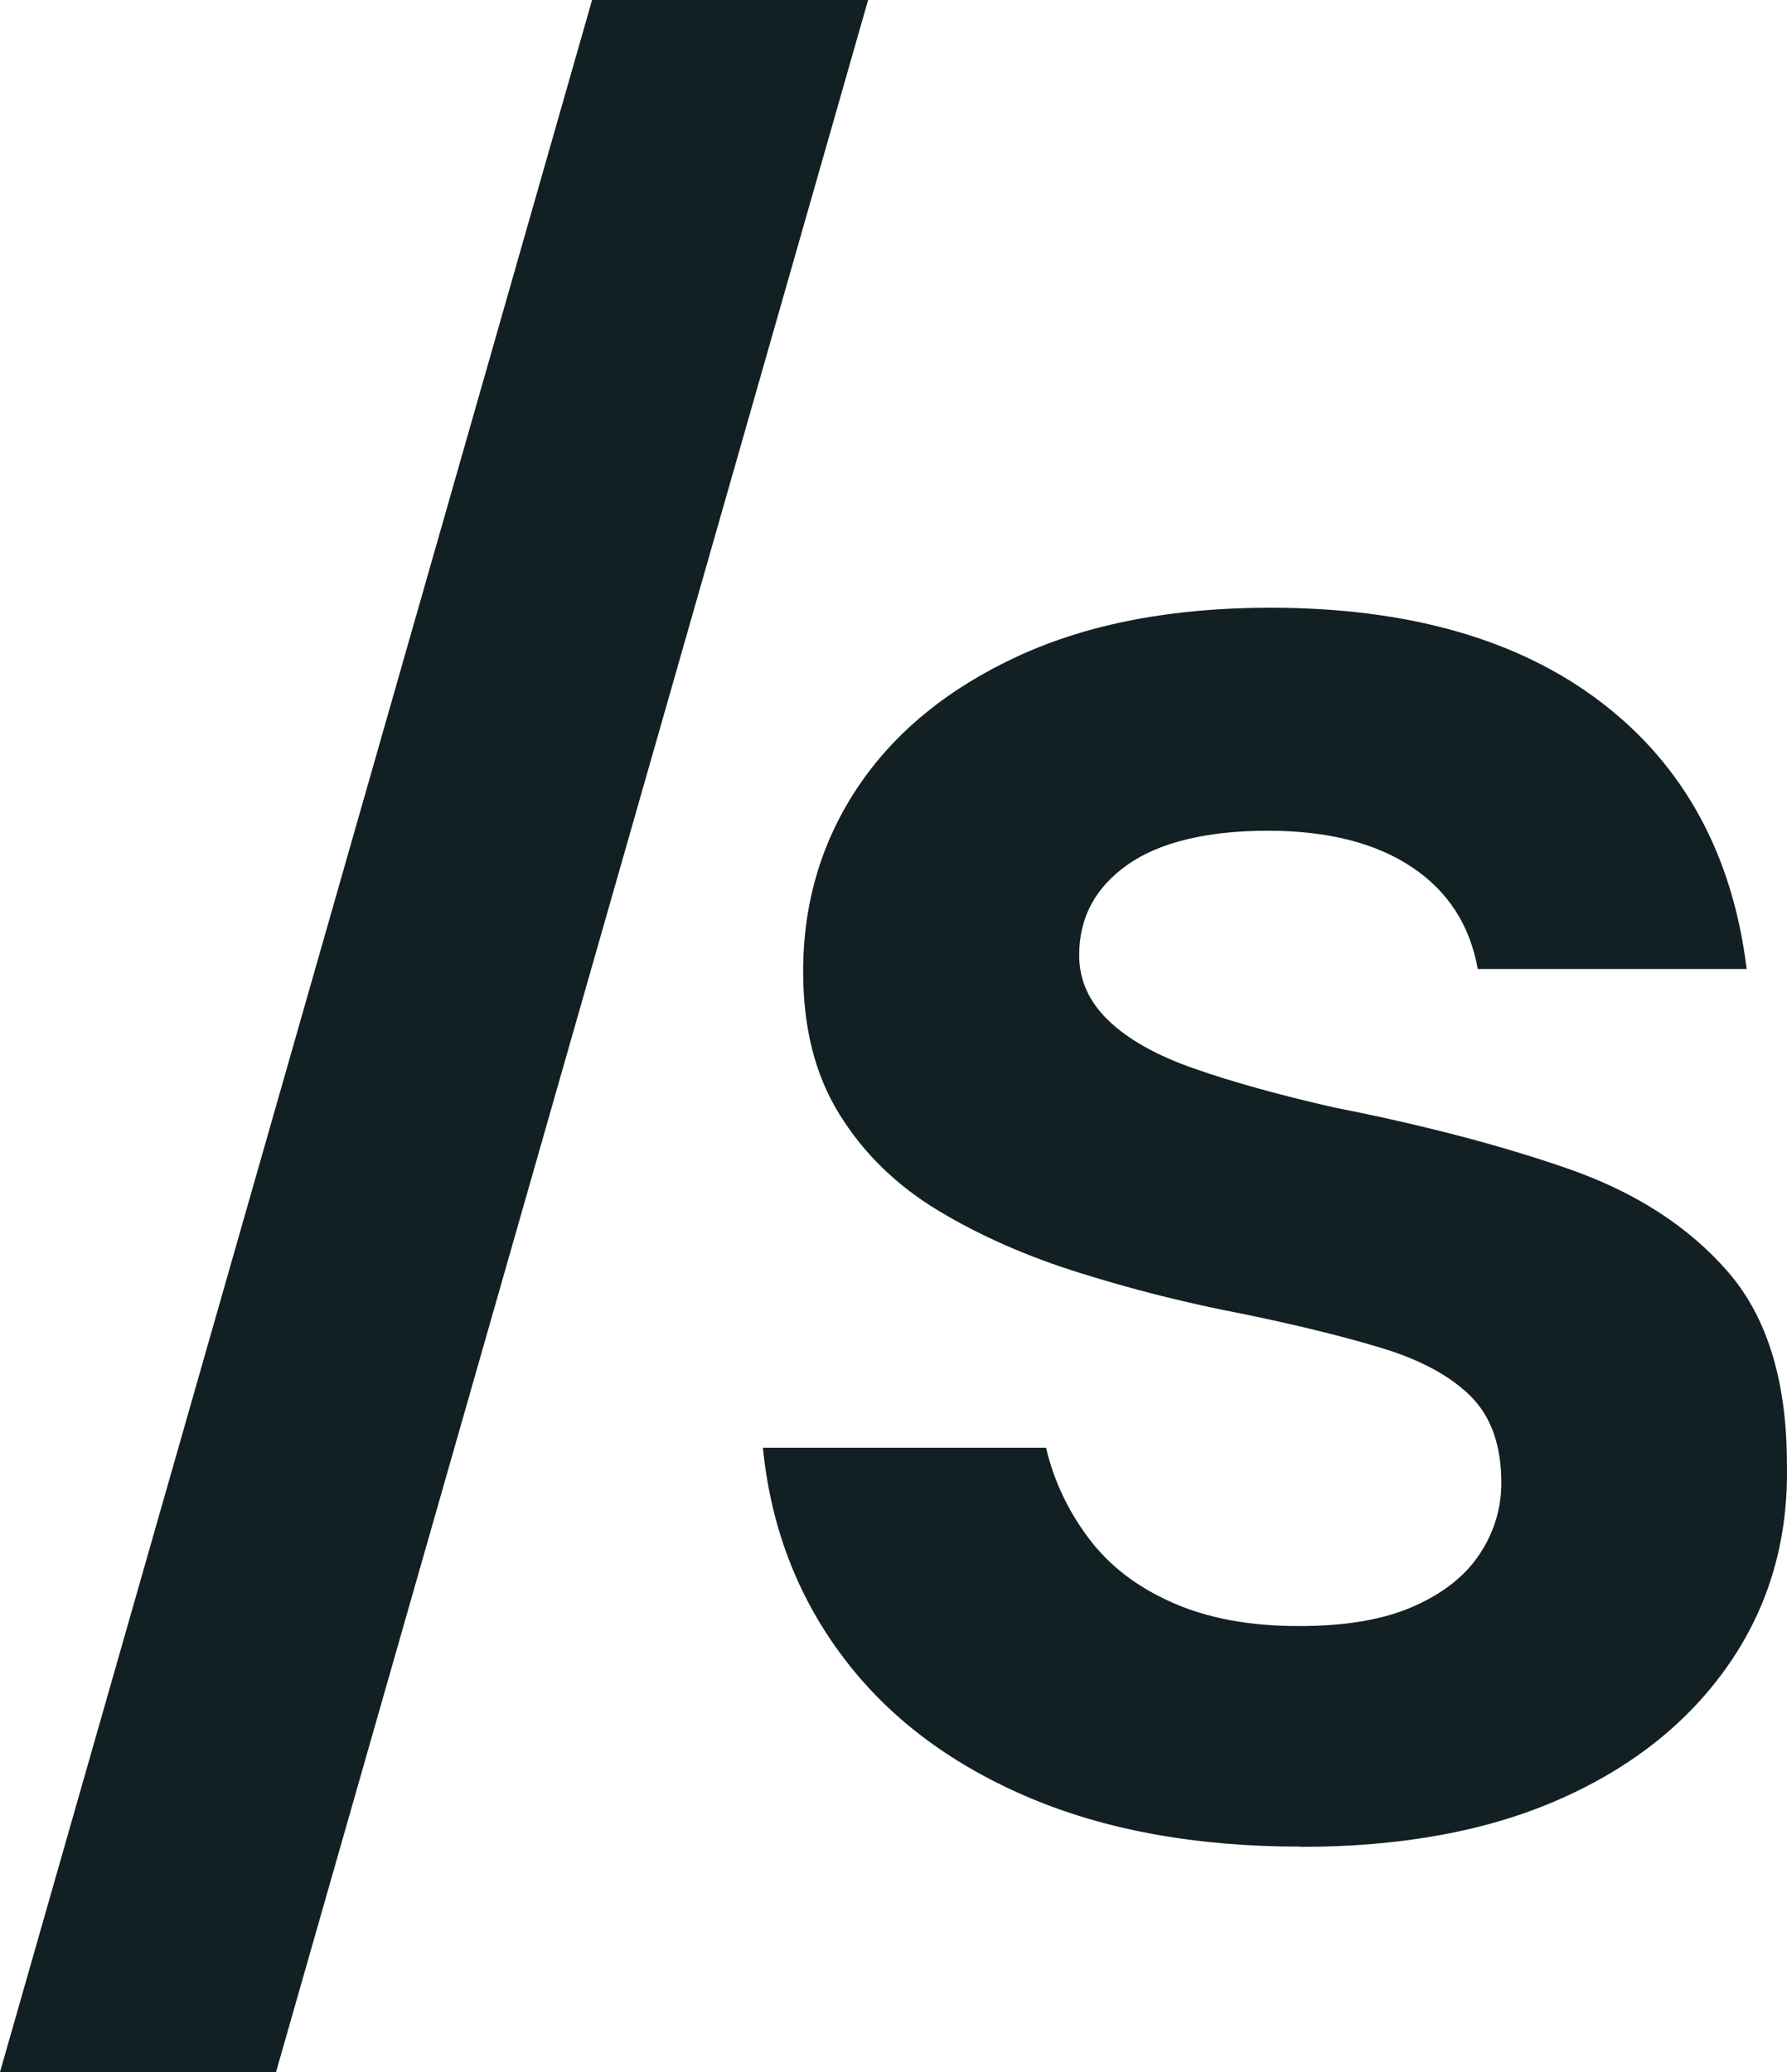
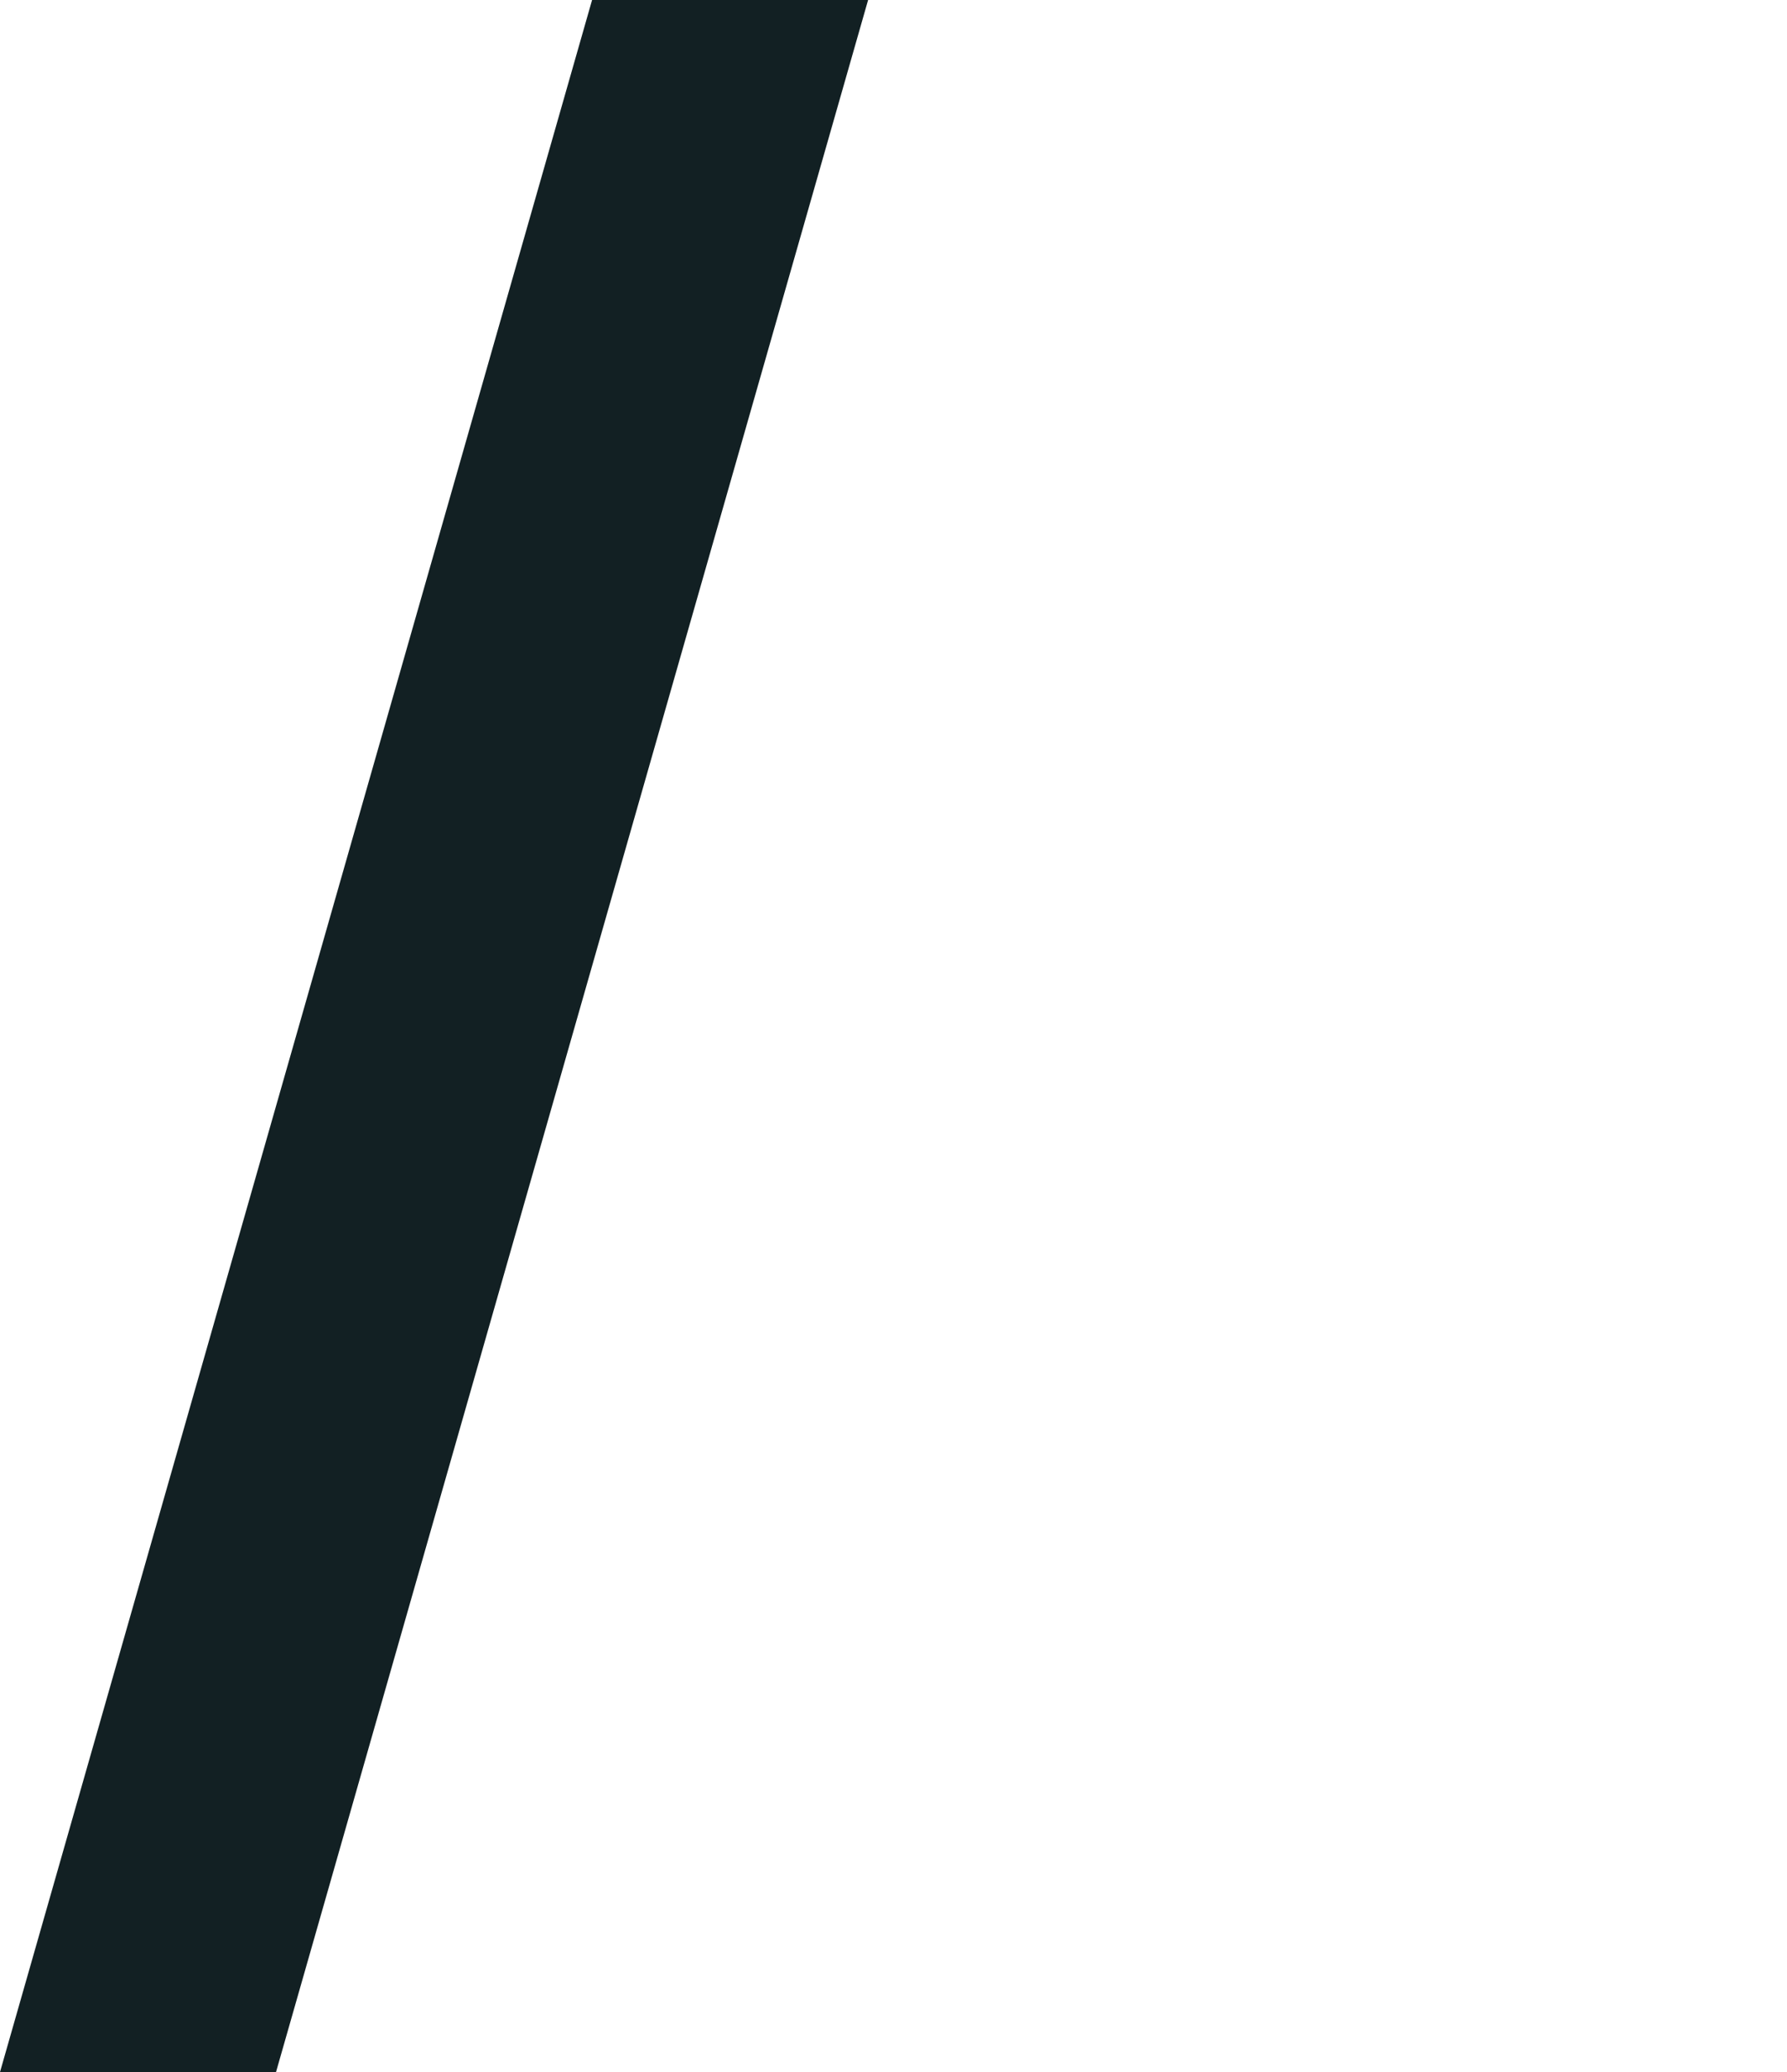
<svg xmlns="http://www.w3.org/2000/svg" width="157" height="182" viewBox="0 0 157 182" fill="none">
  <path d="M0 182L52.018 0H76.269L24.25 182H0Z" fill="#122023" />
-   <path d="M114.276 162.199C105.013 162.199 96.962 160.722 90.123 157.768C83.284 154.815 77.89 150.695 73.963 145.41C70.015 140.124 67.709 134.042 67.025 127.163H91.901C92.585 130.058 93.836 132.701 95.633 135.091C97.431 137.501 99.874 139.386 103.001 140.765C106.108 142.145 109.801 142.825 114.08 142.825C118.36 142.825 121.604 142.242 124.242 141.076C126.86 139.91 128.795 138.356 130.045 136.432C131.296 134.508 131.902 132.448 131.902 130.253C131.902 126.949 131.003 124.423 129.205 122.635C127.407 120.847 124.808 119.448 121.428 118.419C118.047 117.389 114.002 116.398 109.293 115.426C104.31 114.474 99.522 113.269 94.891 111.812C90.26 110.374 86.117 108.547 82.463 106.351C78.809 104.155 75.897 101.338 73.767 97.898C71.618 94.459 70.562 90.281 70.562 85.326C70.562 79.282 72.184 73.861 75.428 69.042C78.672 64.242 83.381 60.414 89.517 57.596C95.673 54.779 103.02 53.38 111.599 53.38C123.753 53.38 133.465 56.158 140.715 61.716C147.965 67.273 152.224 75.085 153.456 85.112H129.83C129.146 81.264 127.212 78.272 124.027 76.154C120.842 74.036 116.64 72.967 111.384 72.967C106.127 72.967 101.887 73.958 99.053 75.96C96.22 77.961 94.813 80.604 94.813 83.888C94.813 86.084 95.673 88.007 97.412 89.659C99.131 91.311 101.652 92.729 104.974 93.876C108.296 95.042 112.361 96.169 117.207 97.276C124.945 98.792 131.785 100.58 137.725 102.64C143.665 104.7 148.355 107.731 151.814 111.714C155.273 115.698 156.992 121.333 156.992 128.62C157.129 135.208 155.429 141.057 151.912 146.148C148.394 151.239 143.451 155.184 137.1 158.001C130.749 160.819 123.147 162.218 114.295 162.218L114.276 162.199Z" fill="#122023" />
</svg>